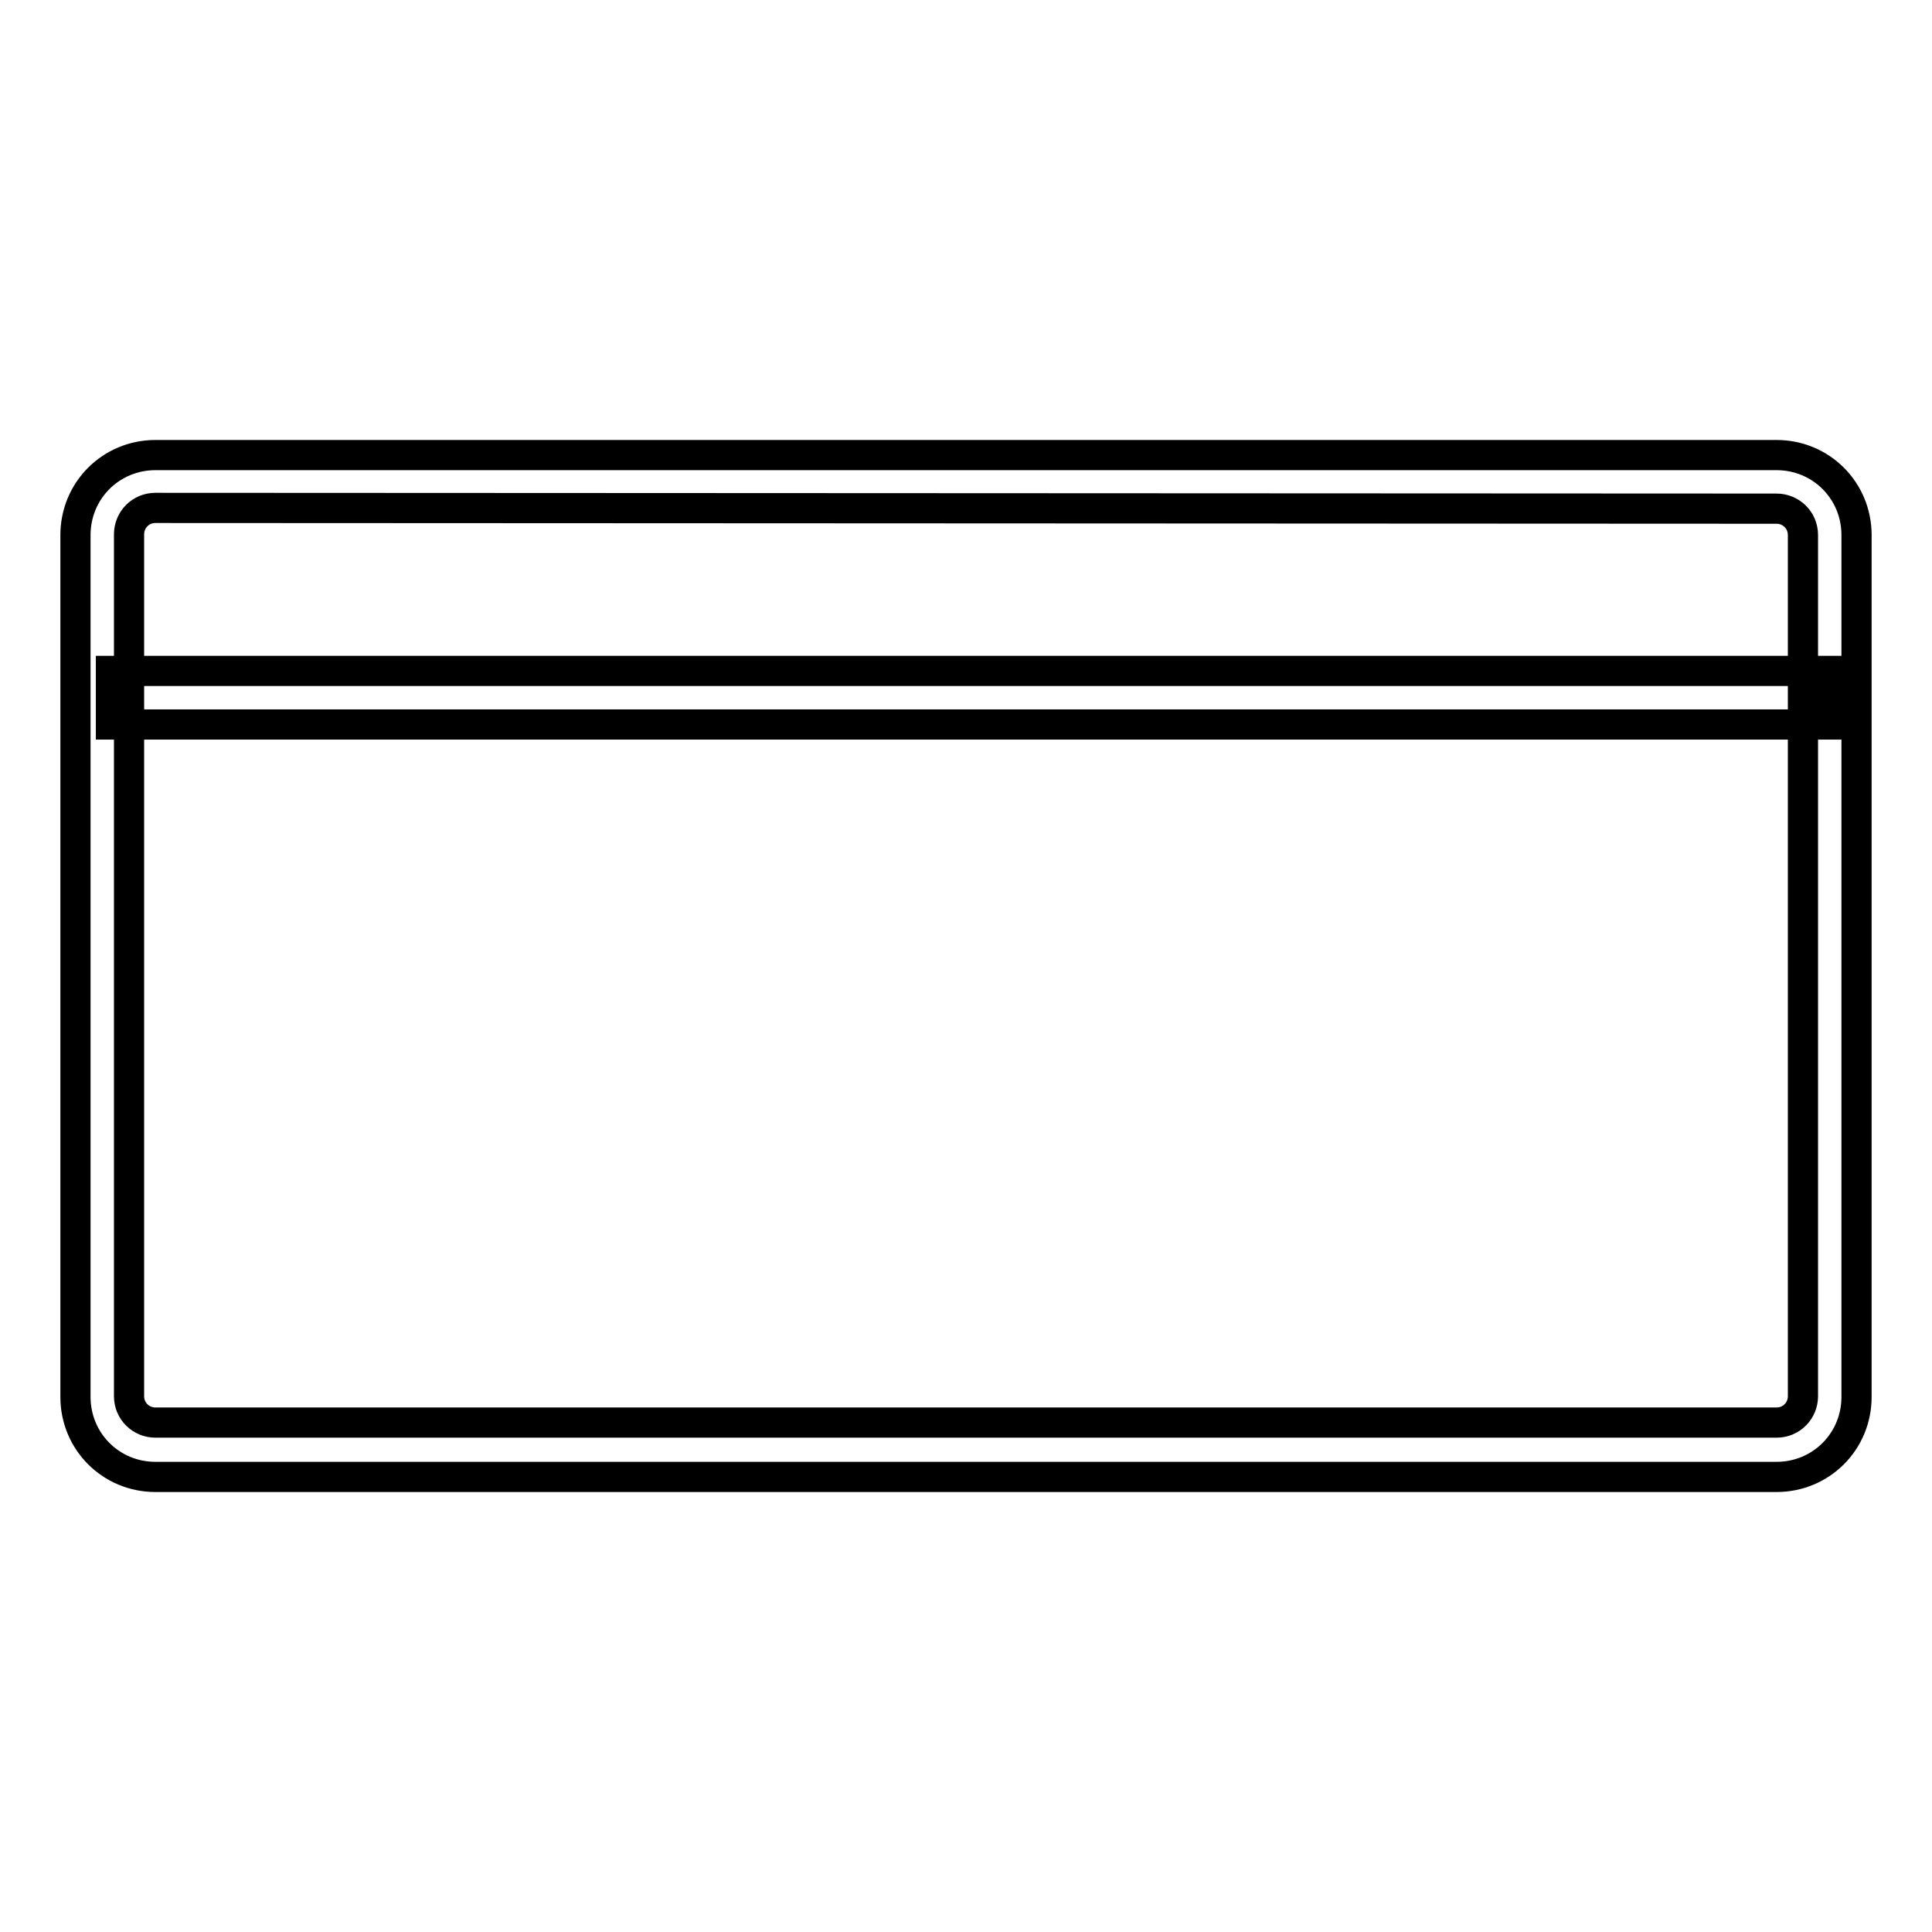
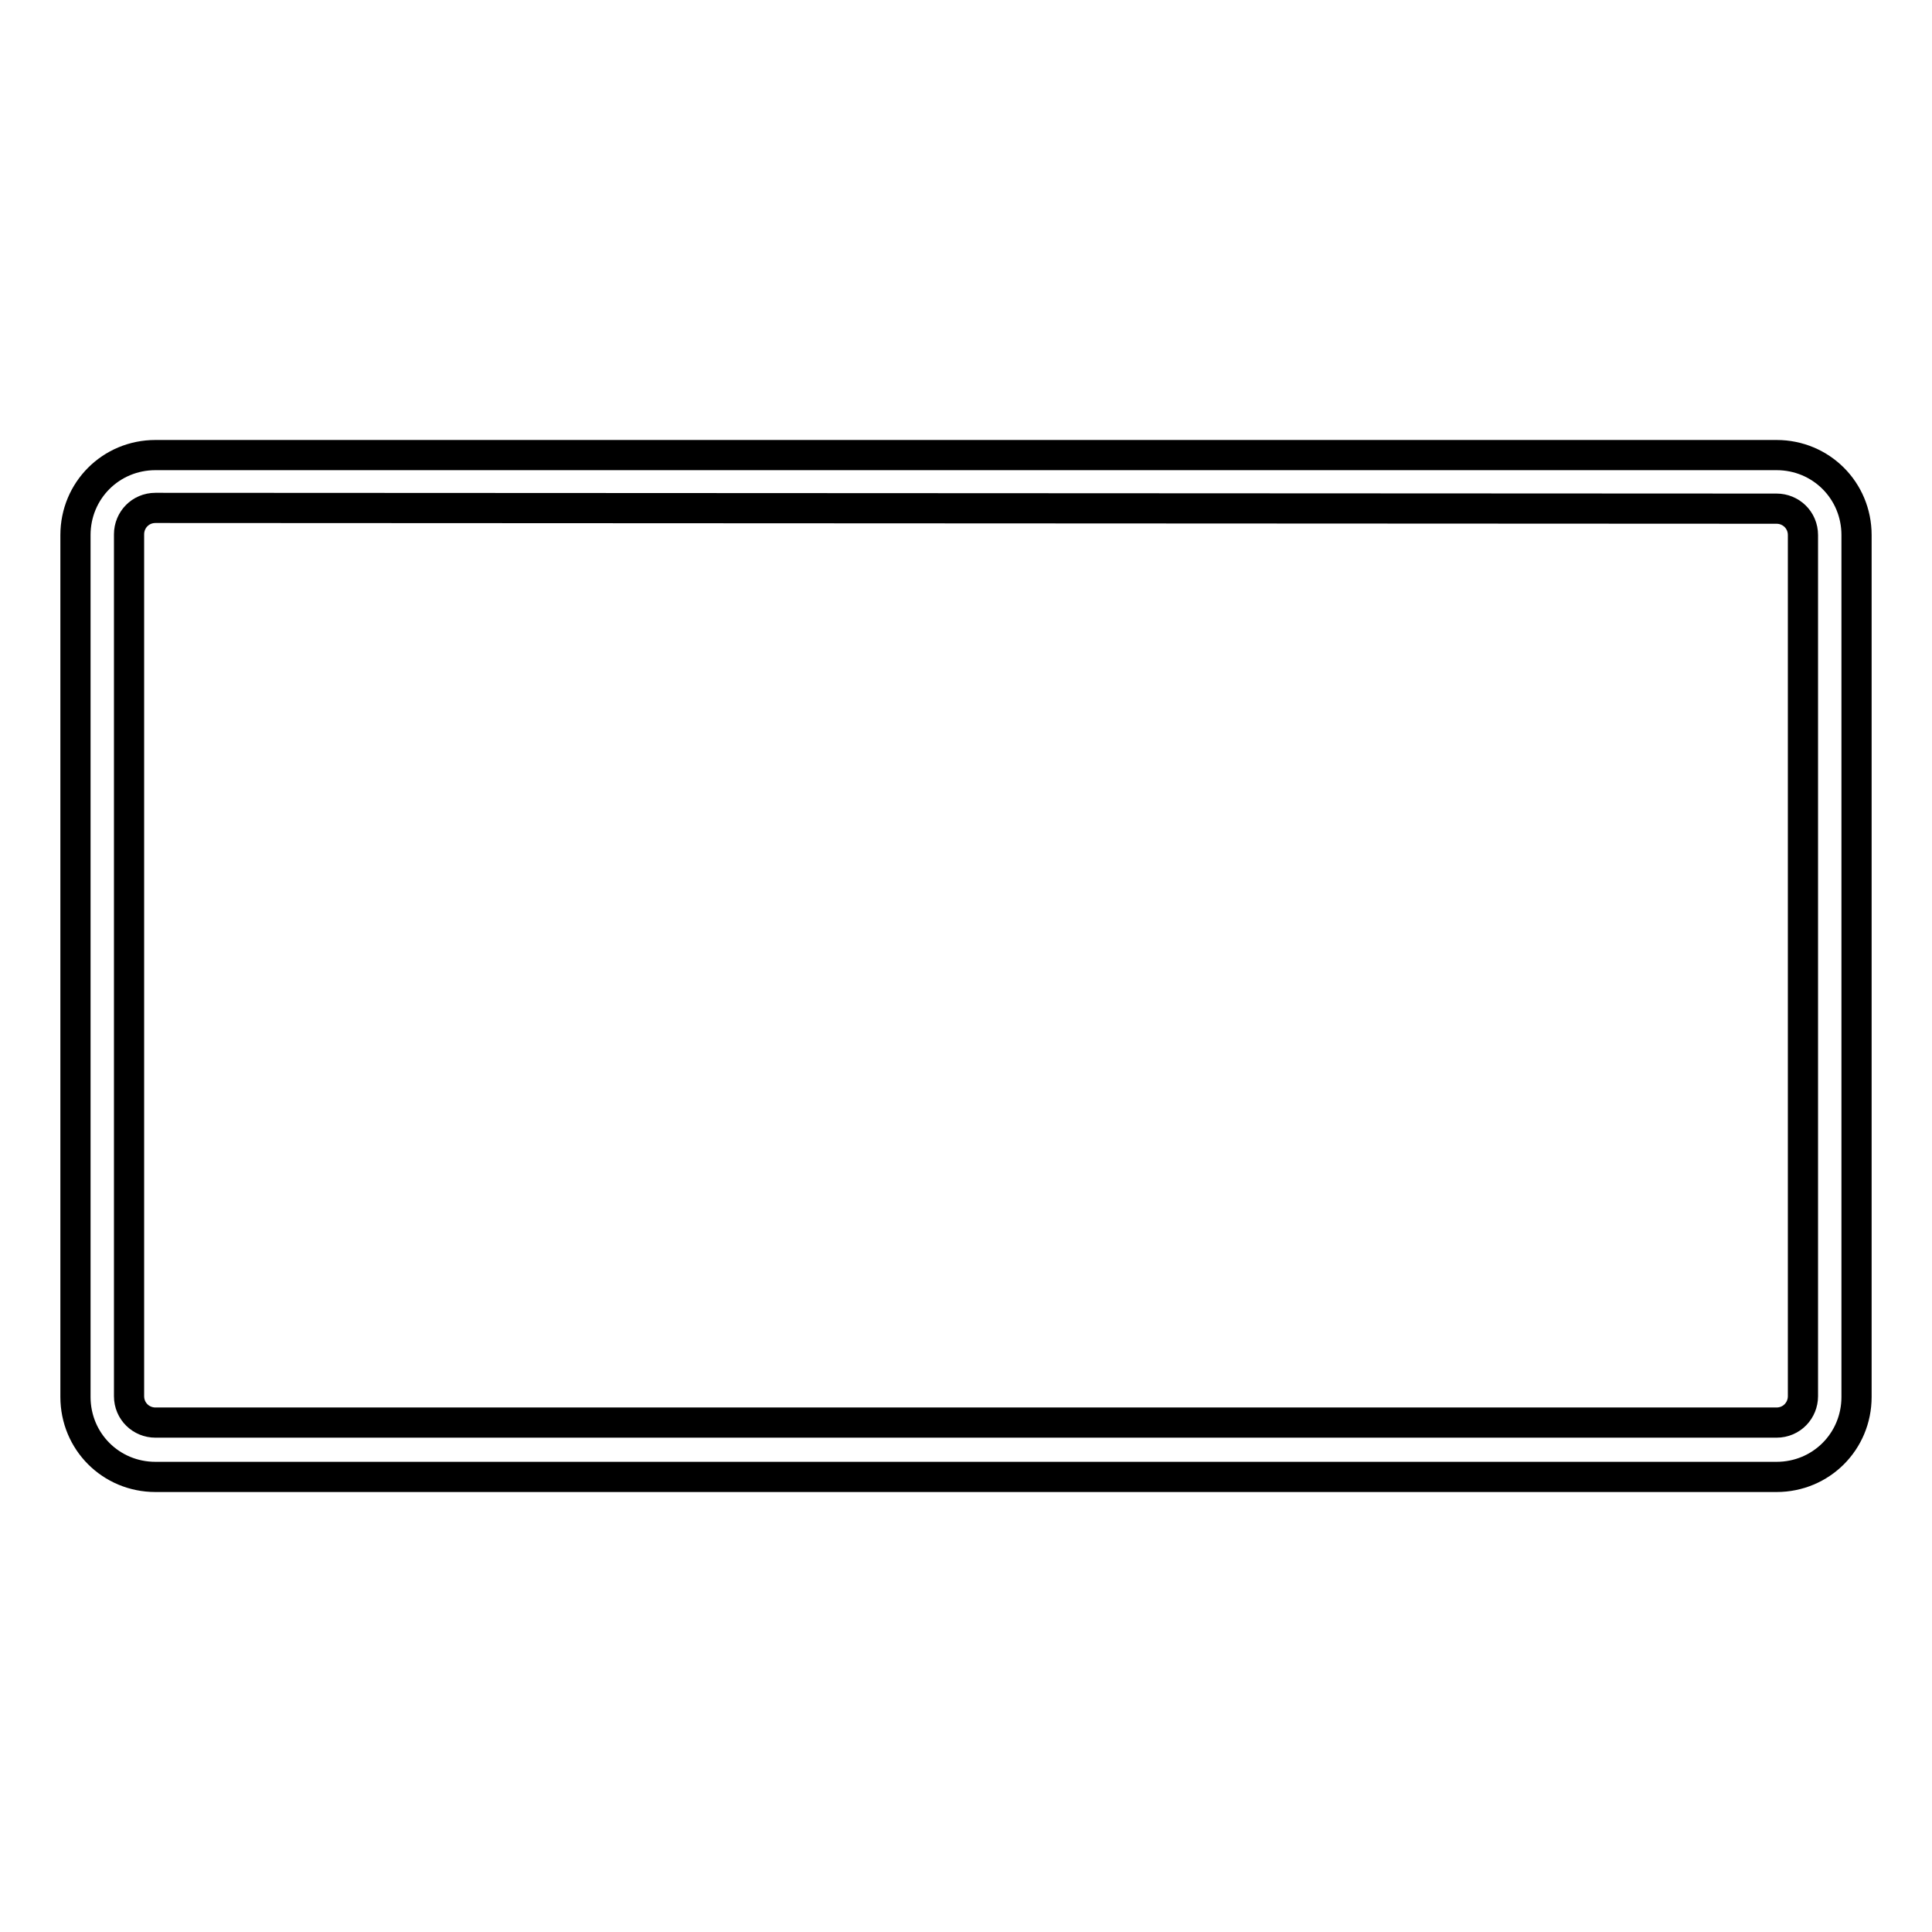
<svg xmlns="http://www.w3.org/2000/svg" version="1.1" x="0px" y="0px" viewBox="0 0 256 256" enable-background="new 0 0 256 256" xml:space="preserve">
  <g>
    <path stroke-width="4" fill-opacity="0" stroke="#000000" d="M235.4,195.7H20.6c-5.9,0-10.6-4.7-10.6-10.6V70.9c0-5.9,4.7-10.6,10.6-10.6h214.8 c5.9,0,10.6,4.7,10.6,10.6v114.2C246,191,241.3,195.7,235.4,195.7z M20.6,67.3c-2,0-3.5,1.6-3.5,3.5v114.2c0,2,1.6,3.5,3.5,3.5 h214.8c2,0,3.5-1.6,3.5-3.5V70.9c0-2-1.6-3.5-3.5-3.5L20.6,67.3L20.6,67.3z" />
-     <path stroke-width="4" fill-opacity="0" stroke="#000000" d="M14.7,88.9h227.4V96H14.7V88.9z" />
  </g>
</svg>